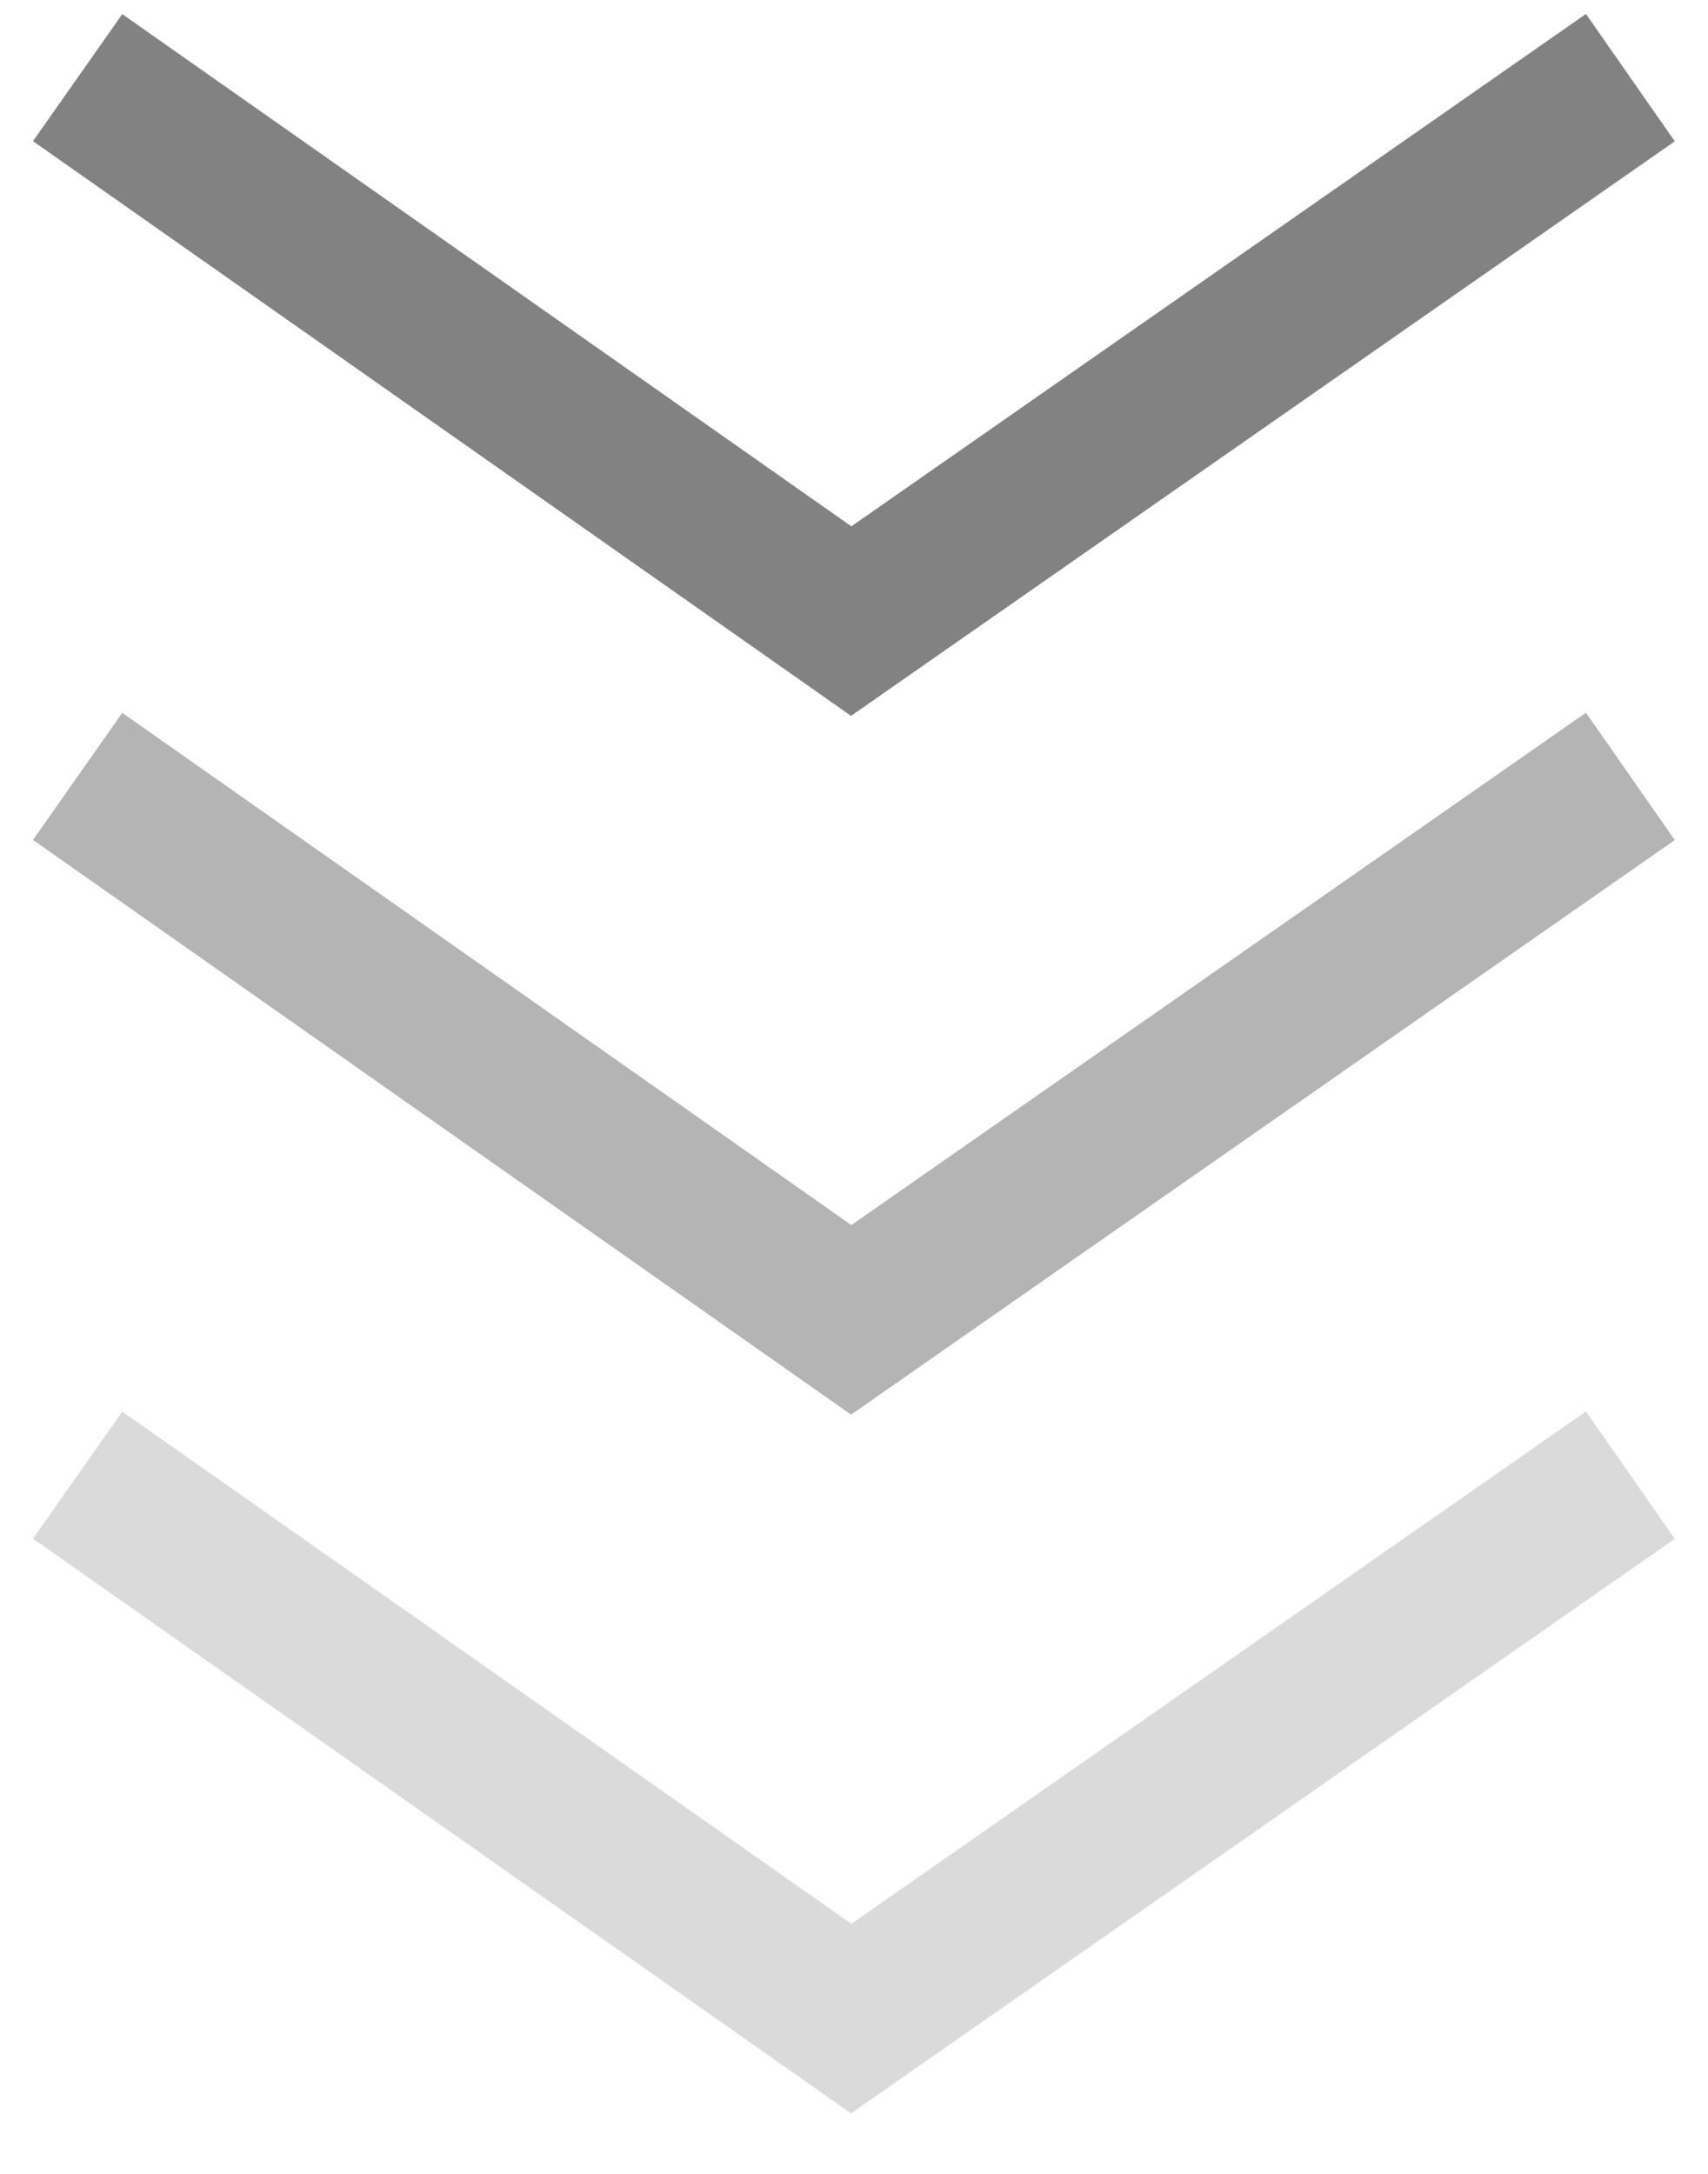
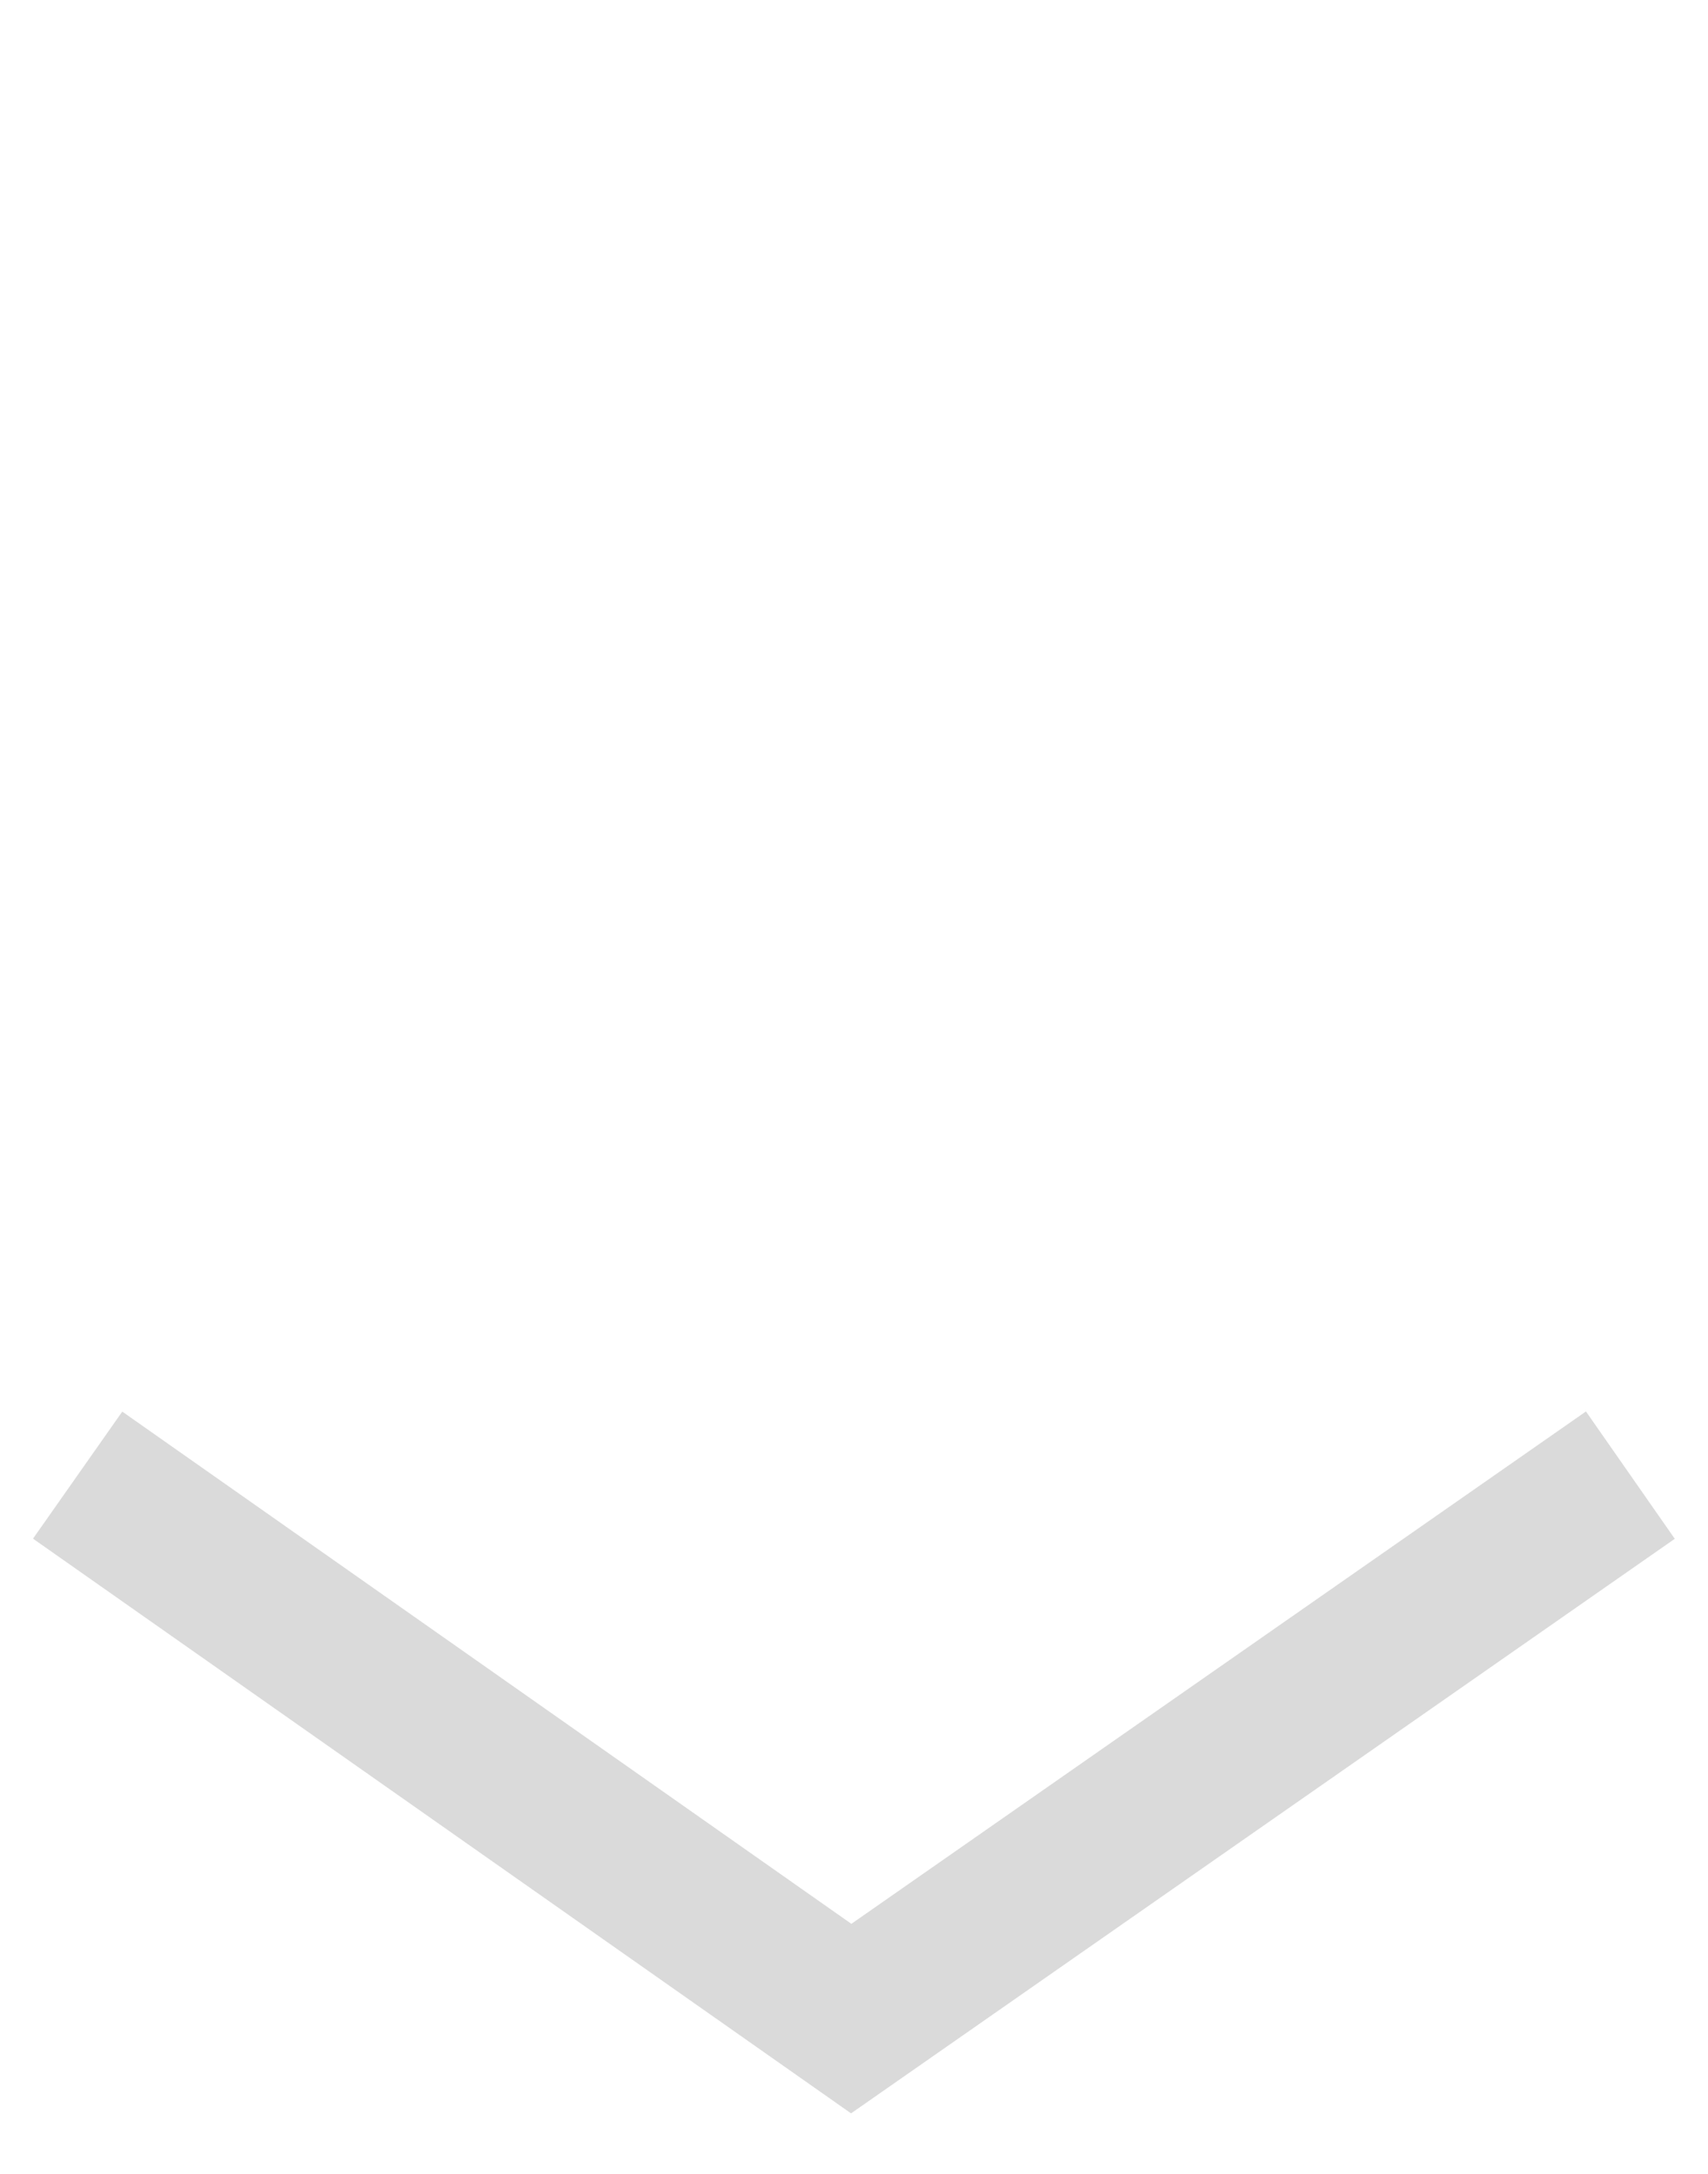
<svg xmlns="http://www.w3.org/2000/svg" width="22" height="28" viewBox="0 0 22 28" fill="none">
-   <path d="M1 1L10.964 8L21 1" stroke="#828282" stroke-width="2" stroke-miterlimit="10" />
-   <path opacity="0.6" d="M1 10L10.964 17L21 10" stroke="#828282" stroke-width="2" stroke-miterlimit="10" />
  <path opacity="0.3" d="M1 19L10.964 26L21 19" stroke="#828282" stroke-width="2" stroke-miterlimit="10" />
</svg>